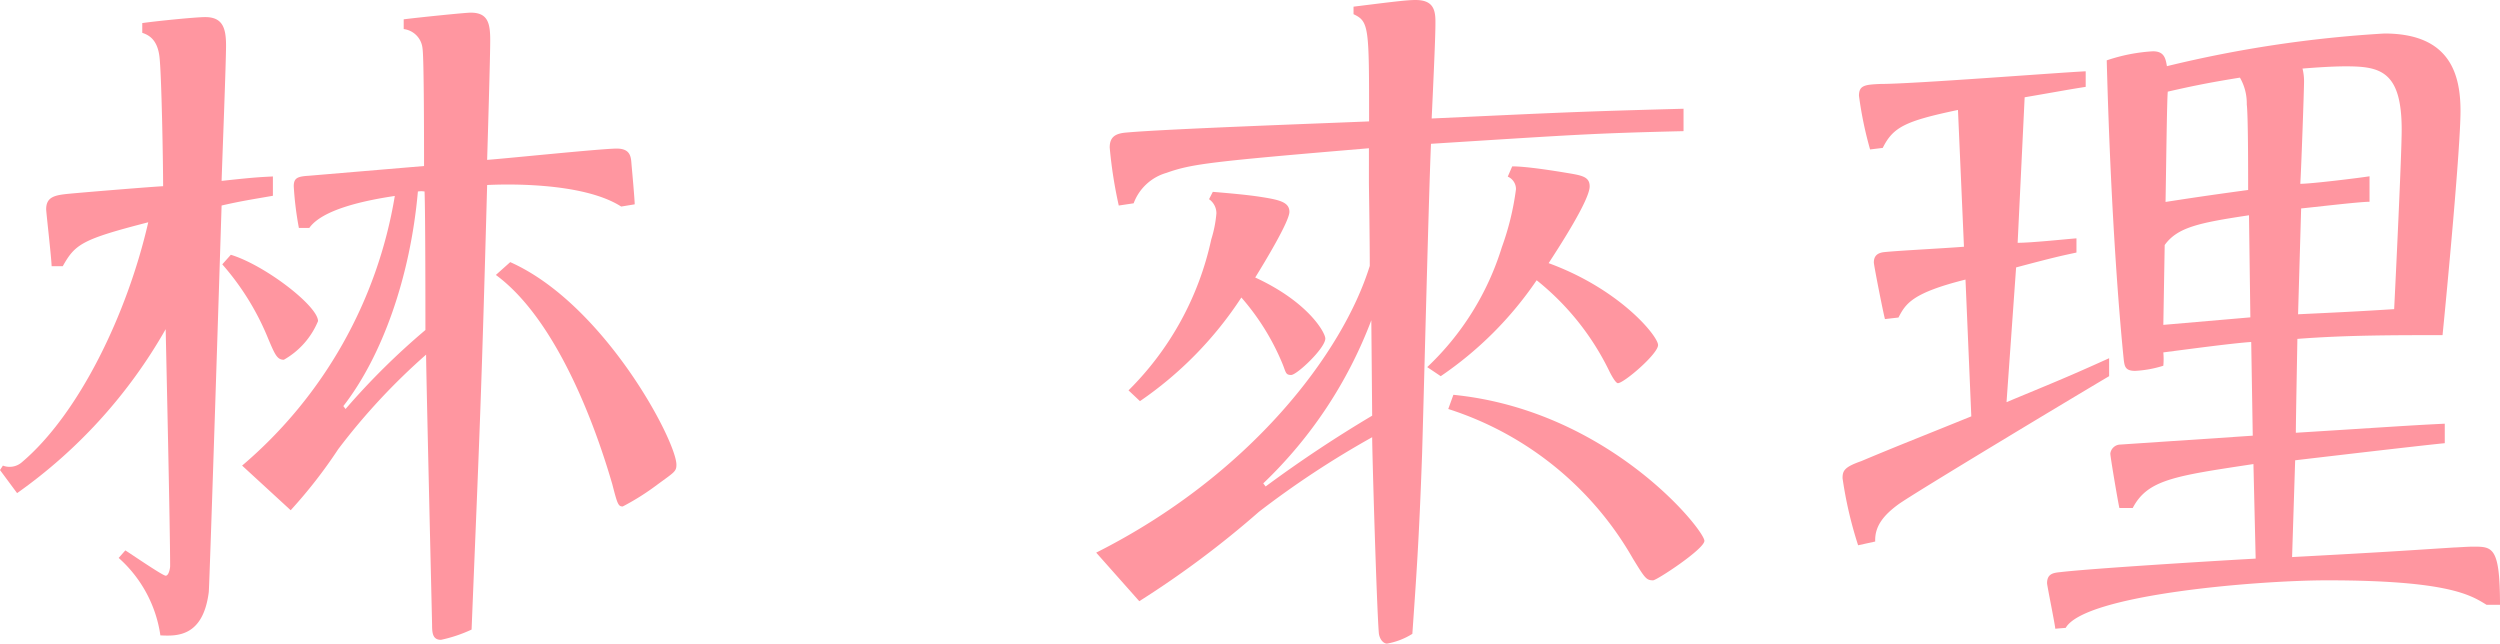
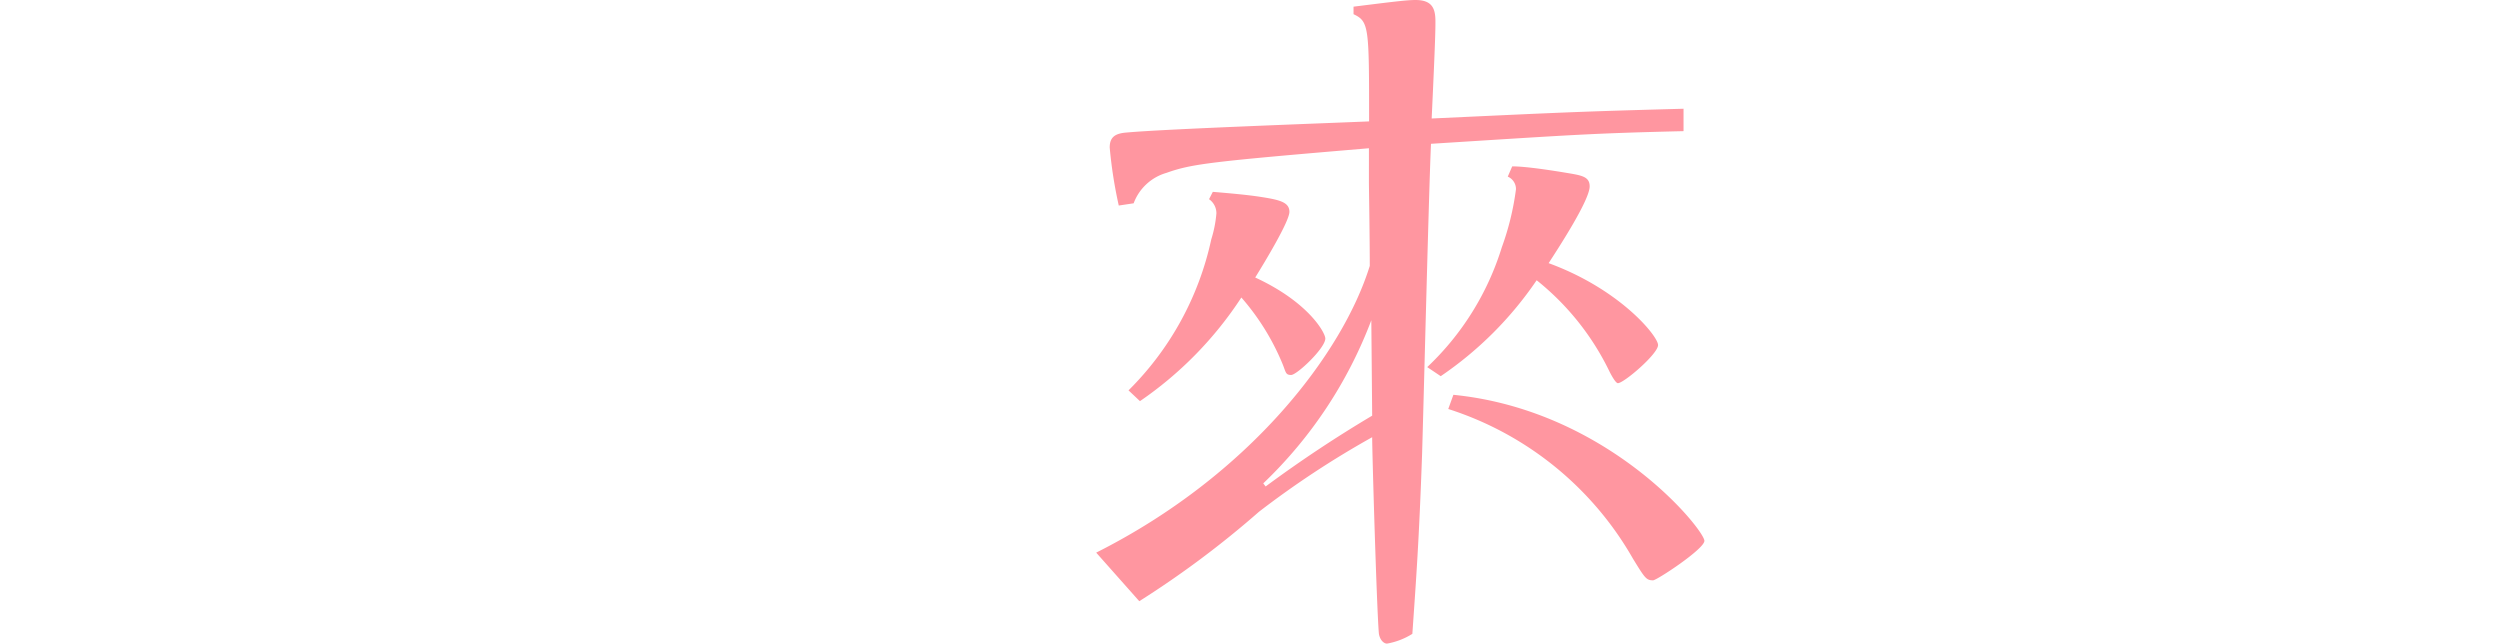
<svg xmlns="http://www.w3.org/2000/svg" viewBox="0 0 146.21 37.64">
  <defs>
    <style>.cls-1{fill:#ff96a0;}</style>
  </defs>
  <title>76.rairi.hayashi-name</title>
  <g id="レイヤー_2" data-name="レイヤー 2">
    <g id="レイヤー_1のコピー_2" data-name="レイヤー 1のコピー 2">
-       <path class="cls-1" d="M0,27.49l.17-.26a1.09,1.09,0,0,0,1.09-.18C4.62,24.22,7.45,18.34,8.67,13c-3.88,1-4.27,1.27-5,2.57l-.65,0C3,15,2.7,12.42,2.7,12.24c0-.74.52-.83,1.35-.91s4.71-.4,5.49-.44c0-1.31-.09-6.66-.22-7.62s-.61-1.22-1-1.35V1.35C9.24,1.22,11.46,1,12,1c1,0,1.22.61,1.22,1.65s-.22,6.67-.26,7.93c2-.22,2.26-.22,3-.26v1.13c-1.26.22-1.87.31-3,.57-.05,1.61-.7,22.09-.75,22.61-.34,2.66-1.91,2.57-2.83,2.53a7.48,7.48,0,0,0-2.44-4.53l.39-.44c.22.13,2.18,1.48,2.36,1.48s.26-.43.26-.56c0-2.23-.22-11.9-.26-13.86A29.7,29.7,0,0,1,1,28.84ZM13.5,14.9c2,.61,5.1,3,5.1,3.88a4.63,4.63,0,0,1-2,2.26c-.39,0-.52-.3-.91-1.22A15.29,15.29,0,0,0,13,15.46Zm.66,12.33a26.32,26.32,0,0,0,8.93-15.77c-1.74.26-4.23.78-5,1.87h-.61a18.91,18.91,0,0,1-.3-2.44c0-.48.22-.57.87-.61l6.75-.57c0-1.21,0-6.36-.09-6.88A1.26,1.26,0,0,0,23.61,1.7V1.13C24.66,1,27.23.74,27.53.74c1,0,1.14.61,1.14,1.61,0,.18,0,1-.18,7,1.22-.09,6.71-.66,7.58-.66s.83.57.87,1,.18,2,.18,2.26l-.79.13c-2.31-1.48-7.06-1.3-7.84-1.26-.35,12.85-.43,14.16-.91,26a8.32,8.32,0,0,1-1.79.6c-.48,0-.52-.39-.52-.87,0-.13-.35-14.81-.35-15.81a37.45,37.45,0,0,0-5.14,5.53A28.53,28.53,0,0,1,17,29.84Zm6.05-3.31a41.59,41.59,0,0,1,4.67-4.62c0-1.13,0-6.84-.05-8.1a1.17,1.17,0,0,0-.39,0c-.44,5-2.09,9.63-4.36,12.55Zm9.63-8.59c5.49,2.44,9.72,10.46,9.72,11.85,0,.4-.13.44-1.14,1.18a14.31,14.31,0,0,1-2,1.26c-.26,0-.31-.13-.61-1.3C35.42,27,33.15,19.13,29,16.08Z" />
      <path class="cls-1" d="M79.16.39C81.25.13,82.25,0,82.78,0c1,0,1.17.52,1.17,1.26,0,.4,0,1-.22,5.67,7.58-.35,8.41-.4,14.73-.57V7.67c-5.45.13-6.36.21-14.77.74-.13,2.87-.44,15.55-.52,18.12-.18,5.14-.35,7.36-.57,10.54a4.12,4.12,0,0,1-1.48.57c-.22,0-.44-.26-.48-.61-.13-1.61-.39-10.59-.39-11.46a54.1,54.1,0,0,0-6.62,4.36,56,56,0,0,1-7,5.23l-2.52-2.84c9-4.53,14.42-11.67,16-16.77,0-1.61-.05-4.7-.05-4.83V8.67c-9.23.78-10.36.91-11.84,1.44a2.9,2.9,0,0,0-1.92,1.78l-.87.13a26.31,26.31,0,0,1-.53-3.39c0-.61.31-.83,1-.88C68.18,7.54,78,7.19,80.07,7.1c0-5.53,0-5.84-.91-6.27ZM66,22.83A17.69,17.69,0,0,0,70.84,14a7,7,0,0,0,.3-1.52,1,1,0,0,0-.43-.83l.22-.43c.95.08,2,.17,2.83.3,1.09.17,1.65.31,1.65.87s-1.48,3-2,3.84c3.1,1.43,4.1,3.22,4.1,3.57,0,.56-1.66,2.13-2,2.13s-.3-.17-.52-.69a14,14,0,0,0-2.39-3.84,21.75,21.75,0,0,1-5.93,6.06Zm14.2-4.1a25.81,25.81,0,0,1-6.32,9.54l.14.18a74.62,74.62,0,0,1,6.23-4.14Zm8.24-9c.61,0,1.65.13,3,.35,1,.17,1.53.21,1.53.82,0,.79-1.75,3.49-2.4,4.49,4.18,1.53,6.4,4.27,6.4,4.79s-2,2.23-2.35,2.23c-.13,0-.39-.48-.48-.66a15.42,15.42,0,0,0-4.27-5.36A21.12,21.12,0,0,1,84.26,22l-.79-.53a16.2,16.2,0,0,0,4.36-7,15.9,15.9,0,0,0,.83-3.4.79.79,0,0,0-.48-.74ZM85,23.09C94.1,24,99.68,31,99.68,31.63c0,.48-2.79,2.31-3,2.31-.4,0-.48-.13-1.18-1.27a19.14,19.14,0,0,0-10.8-8.75Z" />
-       <path class="cls-1" d="M118,14.2c.83,0,2.88-.22,3.44-.26v.83c-.78.17-1.09.22-3.53.87l-.56,7.88c2.39-1,3.4-1.39,6-2.57V22c-2,1.18-11.5,6.89-12.33,7.5s-1.39,1.26-1.35,2.17l-1,.22a23.67,23.67,0,0,1-.91-3.92c0-.43.09-.65,1.09-1,2.09-.88,3.31-1.35,6.44-2.62l-.34-8c-3.1.78-3.49,1.39-3.92,2.22l-.79.09c-.09-.31-.65-3.14-.65-3.31,0-.35.17-.57.65-.61.92-.09,3.49-.22,4.62-.31l-.35-8c-3.09.65-3.79,1-4.4,2.22l-.74.09a22,22,0,0,1-.65-3.14c0-.61.34-.65,1.26-.69,1.92,0,10.32-.66,12-.74v.91c-1.09.17-1.3.22-3.57.61ZM131.66,20c-1.14.08-3.44.39-5.14.61a4.36,4.36,0,0,1,0,.78,6.63,6.63,0,0,1-1.65.3c-.57,0-.61-.26-.66-.61-.17-1.65-.74-7.71-1-17.55A10.24,10.24,0,0,1,125.91,3c.65,0,.74.39.82.87a71.09,71.09,0,0,1,12.72-1.91c3.84,0,4.45,2.39,4.45,4.53s-.79,10.5-1.05,13.11c-2.83,0-5.66,0-8.49.22,0,.13-.09,4.79-.09,5.49,5-.31,6.75-.44,8.71-.53v1.14c-1.35.13-6.88.78-8.75,1l-.18,5.66c5.58-.3,6.19-.35,9.46-.56.13,0,.82-.05,1.13-.05,1.13,0,1.57,0,1.57,3.4l-.79,0c-.91-.56-2.22-1.43-9.32-1.43-4,0-14.16.82-15.29,2.78l-.61.05c0-.18-.48-2.53-.48-2.66,0-.57.39-.61.78-.65,1.88-.22,9.07-.66,11.42-.79l-.13-5.53c-4.62.7-6.19.91-7.06,2.57l-.78,0c-.09-.39-.53-3-.53-3.18A.6.6,0,0,1,124,26l7.75-.52Zm-.13-7.41c-2.92.44-4.18.7-4.93,1.74L126.52,19l5.09-.44Zm-4.88-.78c1.44-.22,2.26-.35,4.83-.7,0-1.18,0-4.4-.08-5a3,3,0,0,0-.4-1.57c-1.87.3-2.91.52-4.22.82C126.73,5.88,126.69,9.58,126.65,11.81Zm7.75,6.57c3.62-.17,4.14-.21,5.62-.3.09-1.79.44-9.06.44-10.5,0-3.44-1.27-3.7-3.27-3.7-.83,0-1.92.08-2.53.13a3.05,3.05,0,0,1,.09.74c0,.52-.17,5.31-.22,6,.66,0,3.49-.35,4.05-.44l0,1.49c-.61,0-3.44.34-4,.39Z" />
    </g>
  </g>
</svg>